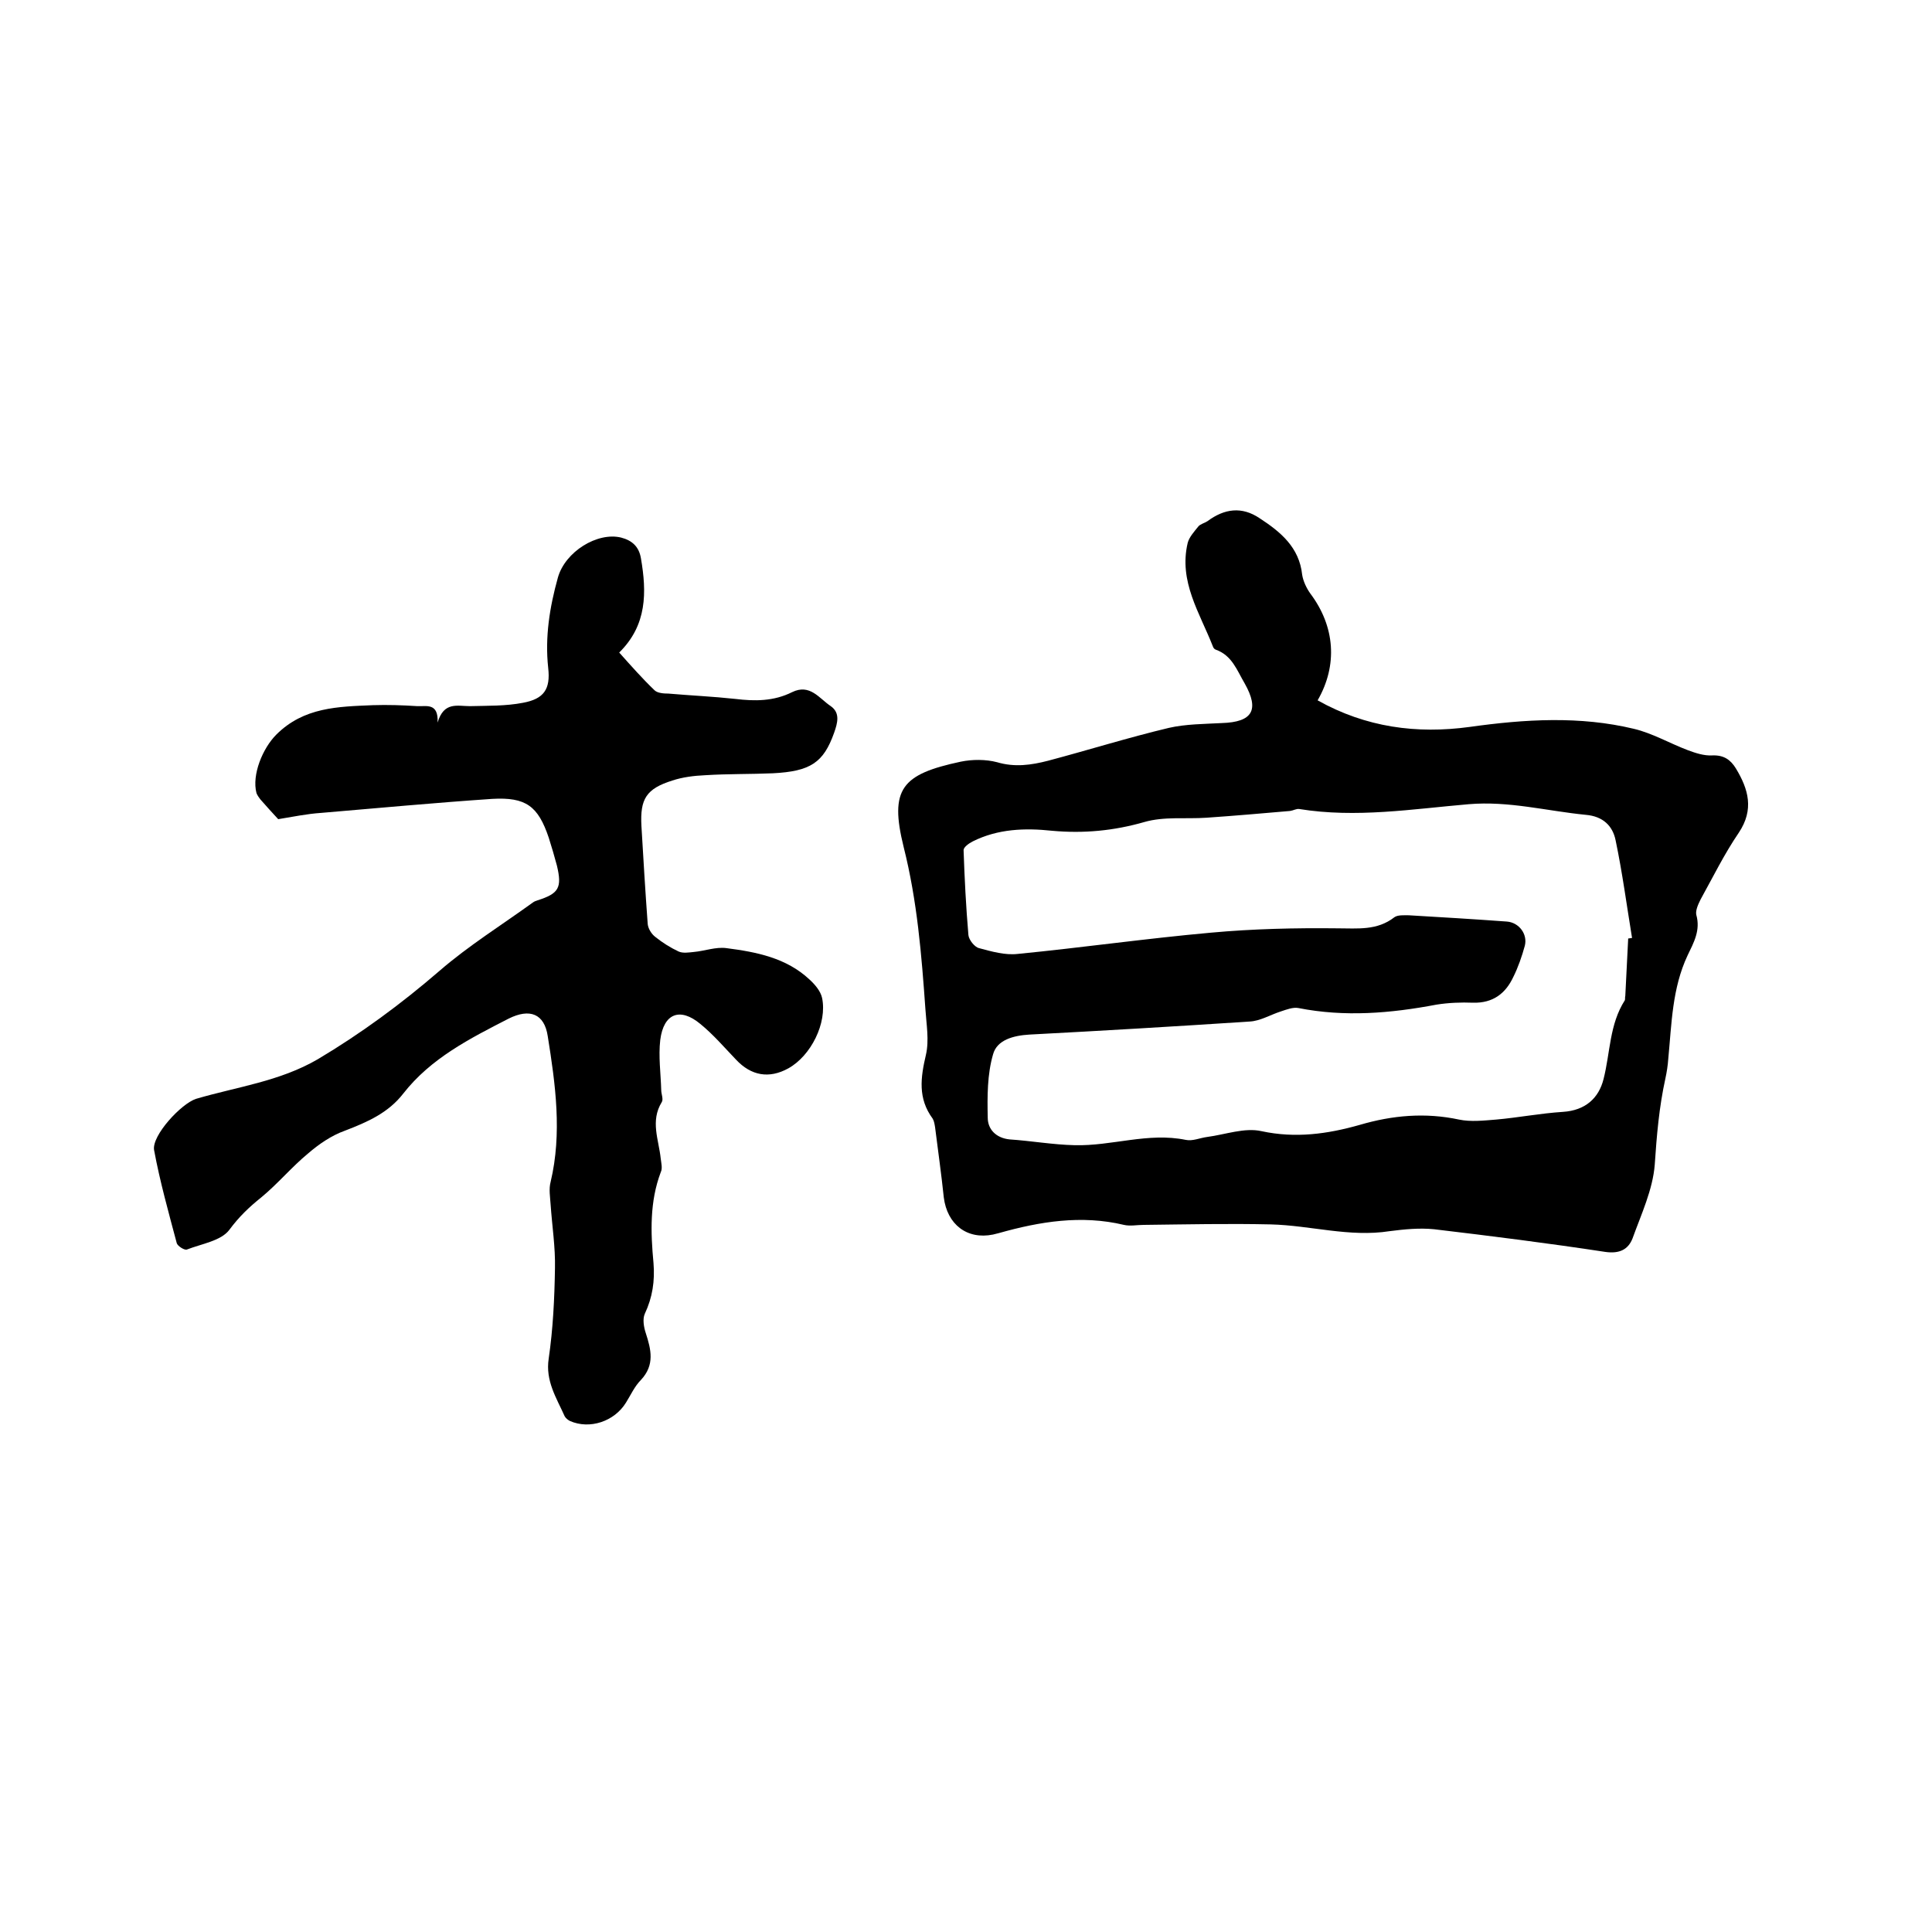
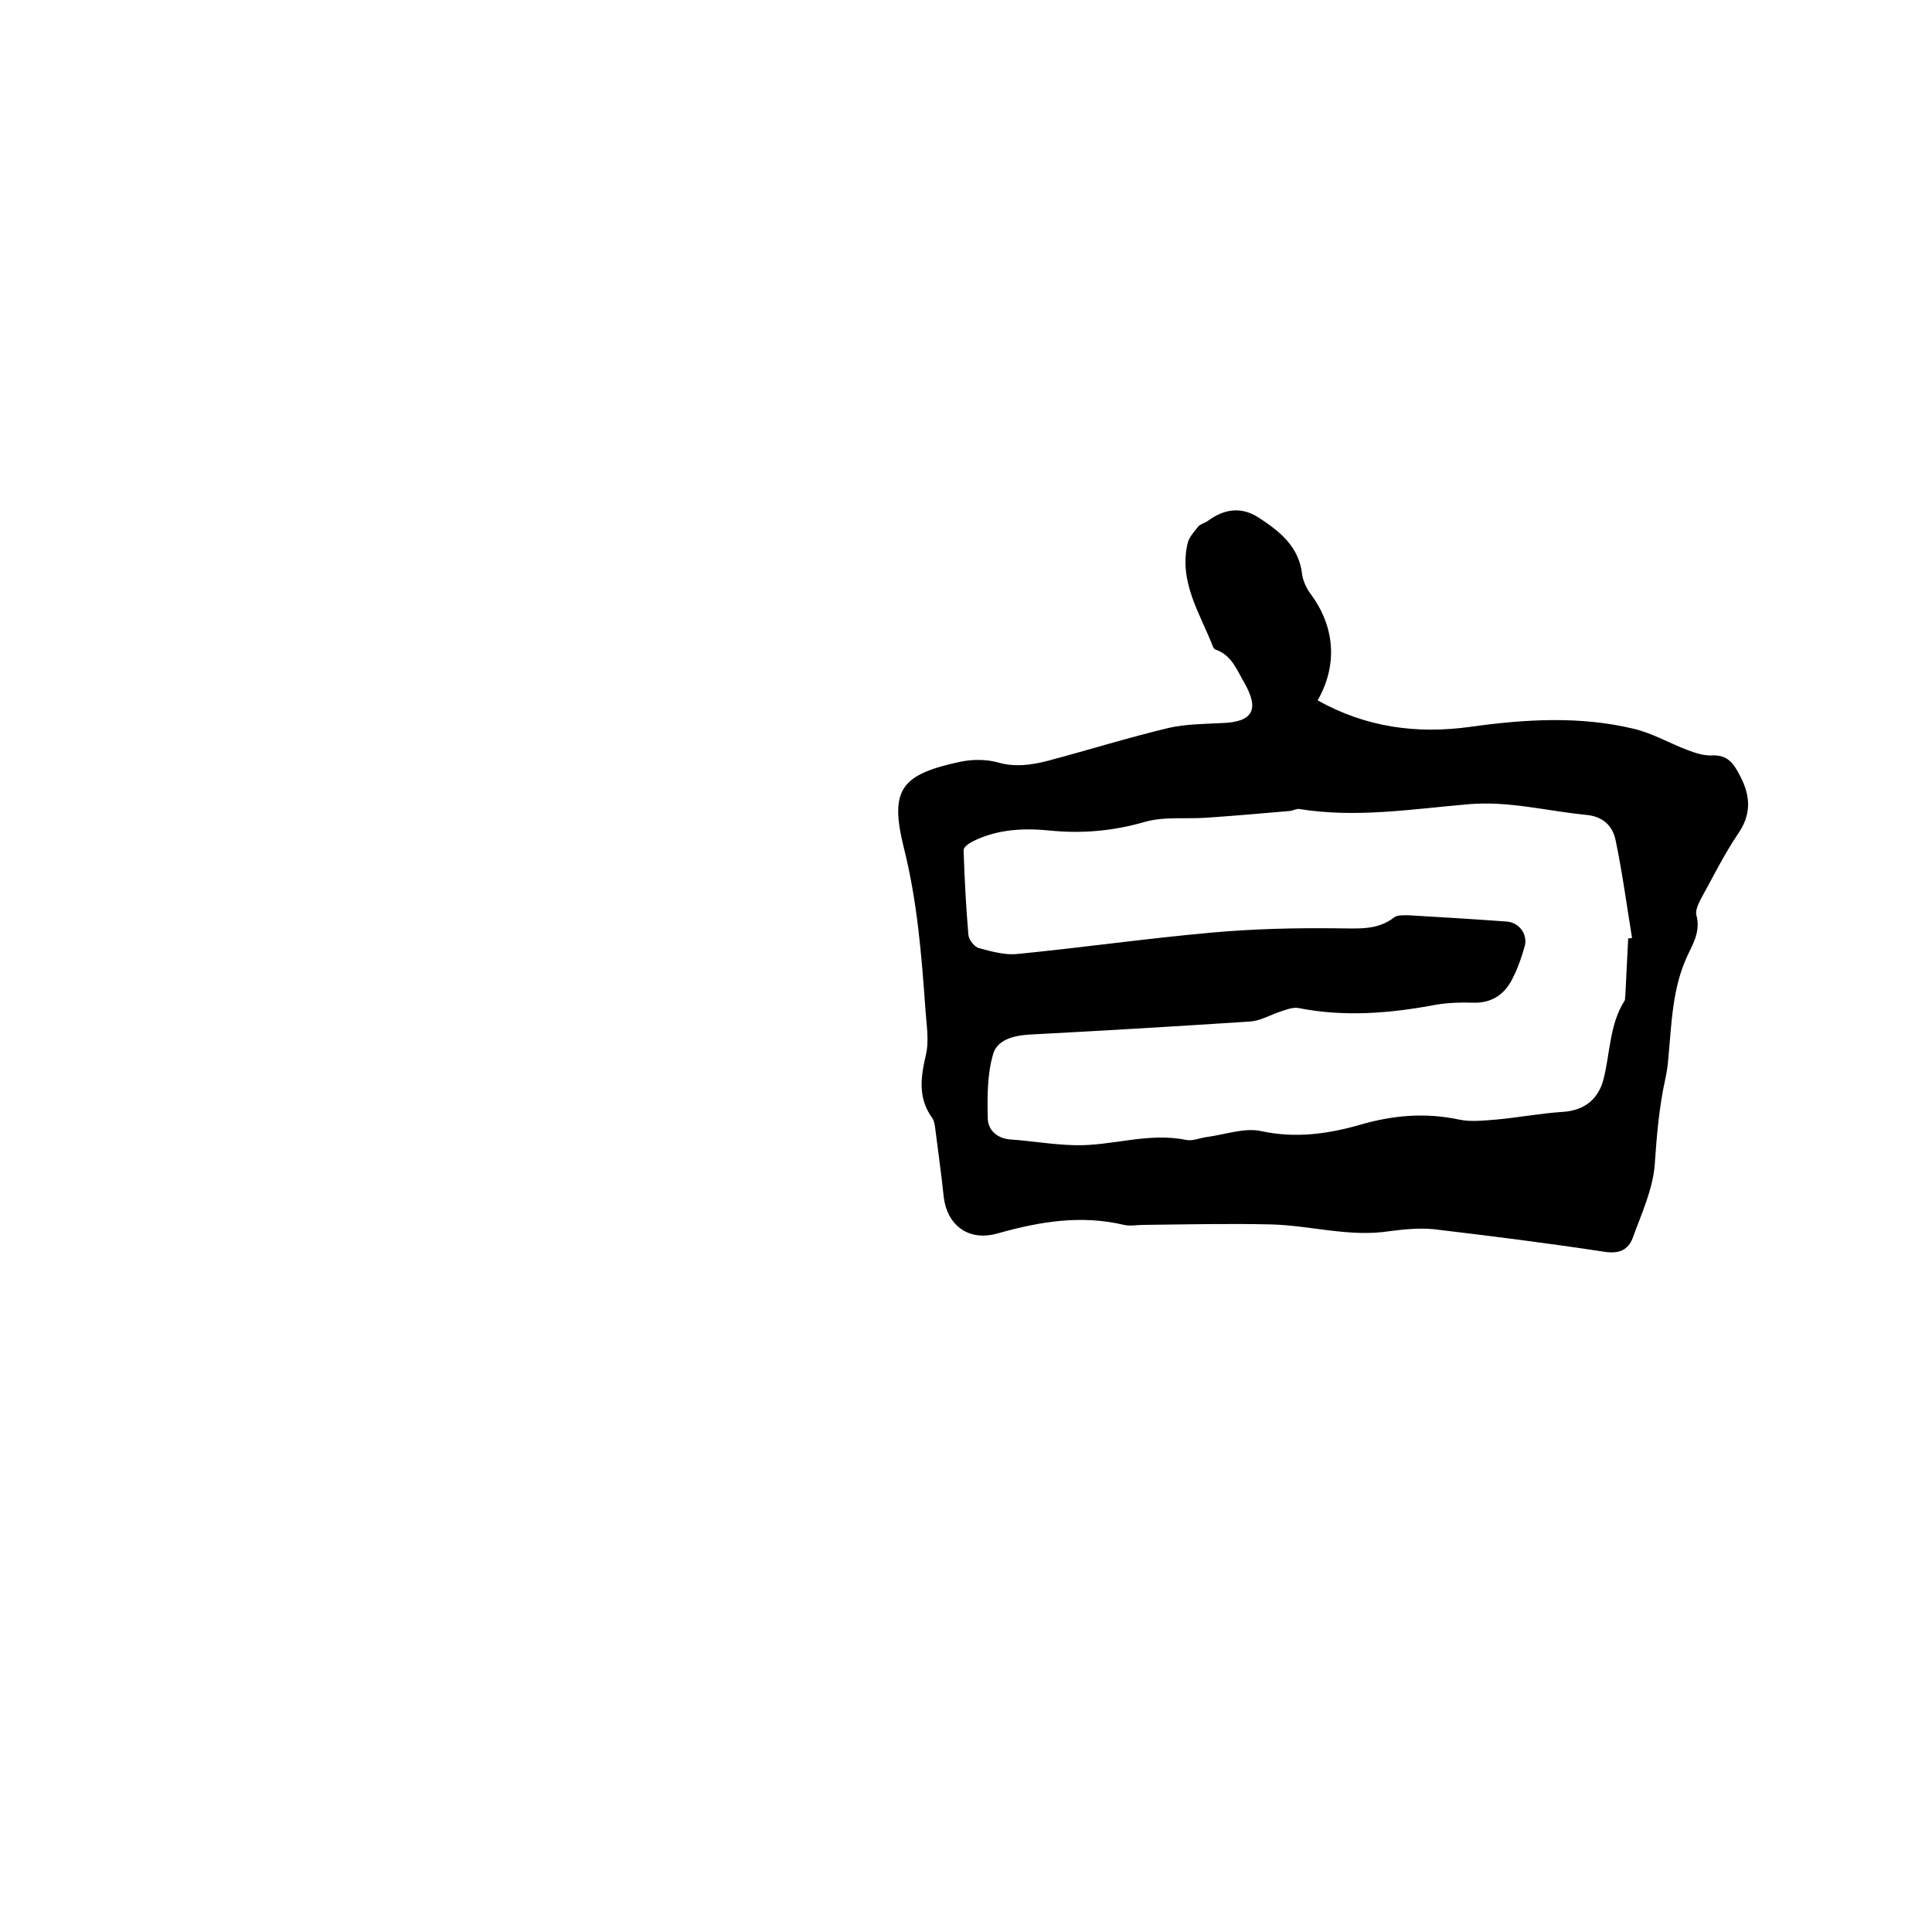
<svg xmlns="http://www.w3.org/2000/svg" enable-background="new 0 0 400 400" viewBox="0 0 400 400">
  <path d="m272.8 145c10 5.6 20.5 7 31.5 5.5 11.4-1.6 22.8-2.3 34 .4 3.8.9 7.4 3 11.1 4.4 1.6.6 3.4 1.2 5.1 1.1 2.4-.1 3.8.9 4.9 2.7 2.6 4.3 3.8 8.5.6 13.3-3 4.4-5.3 9.1-7.9 13.8-.5 1-1.1 2.3-.9 3.2.9 3.2-.5 5.7-1.8 8.4-3.2 6.8-3.3 14.1-4 21.4-.1 1.4-.3 2.7-.6 4.1-1.3 5.9-1.8 11.8-2.2 17.8-.4 5.2-2.8 10.3-4.6 15.3-.9 2.3-2.7 3.2-5.6 2.8-11.8-1.8-23.7-3.3-35.5-4.7-3-.3-6.1 0-9.2.4-8.3 1.3-16.4-1.2-24.6-1.4-8.8-.2-17.5 0-26.3.1-1.4 0-2.8.3-4.1 0-8.8-2.1-17.4-.7-25.9 1.7-.4.1-.8.2-1.2.3-5.4 1.1-9.5-2.1-10.2-7.7-.5-4.8-1.2-9.7-1.8-14.5-.1-.6-.2-1.3-.5-1.8-3.1-4.2-2.5-8.5-1.4-13.2.7-3 .1-6.3-.1-9.4-.8-11.3-1.7-22.5-4.5-33.6-3-12.1-.4-15.1 11.8-17.7 2.4-.5 5.2-.5 7.5.1 3.7 1.1 7.1.6 10.6-.3 8.3-2.2 16.6-4.8 25-6.8 3.5-.8 7.3-.8 11-1 6.3-.2 7.8-2.7 4.7-8.2-1.6-2.7-2.6-5.8-6-7-.3-.1-.5-.4-.6-.7-2.7-6.9-7.1-13.4-5.2-21.4.3-1.2 1.4-2.4 2.2-3.4.4-.5 1.3-.7 1.9-1.1 3.5-2.6 7.1-3.1 10.8-.6 4.3 2.8 8.2 6 8.8 11.7.2 1.3.9 2.8 1.7 3.9 5.1 6.8 5.7 14.8 1.5 22.1zm64.3 49.3c.3 0 .5-.1.8-.1-1.1-6.7-2-13.5-3.4-20.2-.6-3-2.6-5-6.2-5.3-8.1-.8-15.9-2.9-24.2-2.2-11.7 1-23.3 2.9-35.1 1-.6-.1-1.2.3-1.9.4-5.8.5-11.5 1-17.3 1.4-4.3.3-8.8-.3-12.9.9-6.3 1.8-12.5 2.4-19.1 1.8-5.6-.6-11.2-.4-16.4 2.2-.8.4-1.9 1.2-1.9 1.8.2 5.9.5 11.8 1 17.6.1 1 1.3 2.5 2.2 2.7 2.6.7 5.4 1.5 8 1.2 13.3-1.3 26.6-3.2 40-4.4 8.7-.8 17.5-1 26.2-.9 4.2 0 8.2.5 11.8-2.3.7-.5 2-.4 3-.4 6.8.4 13.5.8 20.3 1.3 2.5.2 4.3 2.6 3.7 5-.6 2.2-1.4 4.5-2.4 6.5-1.6 3.4-4.2 5.4-8.3 5.3-2.5-.1-5.1 0-7.6.4-9.5 1.8-19 2.6-28.6.7-1.1-.2-2.4.3-3.6.7-2.2.7-4.3 2-6.5 2.1-15.2 1-30.4 1.9-45.6 2.7-3.3.2-6.7 1.1-7.5 4.1-1.2 4.1-1.2 8.7-1.1 13.1 0 2.4 1.7 4.2 4.5 4.5 4.5.3 9 1.1 13.5 1.2 7.7.2 15.2-2.7 23-1.1 1.4.3 2.9-.4 4.4-.6 3.8-.5 7.8-2 11.3-1.2 7 1.5 13.6.6 20.3-1.3 6.8-2 13.6-2.6 20.6-1.1 2.4.5 5.1.2 7.6 0 4.6-.4 9.2-1.3 13.9-1.6 4.6-.3 7.4-2.8 8.4-6.8 1.4-5.5 1.2-11.3 4.4-16.3.1-.2 0-.6.1-.9.2-4.1.4-8 .6-11.9z" />
-   <path d="m57.6 169.6c-1.1-1.2-2.4-2.6-3.7-4.1-.3-.4-.6-.8-.8-1.3-1-3.8 1.3-9.3 4.1-12.1 5.7-5.7 12.8-5.8 20-6.1 3.1-.1 6.1 0 9.2.2 1.8.1 4.4-.8 4.2 3.4 1.3-4.4 4.1-3.4 6.7-3.4 3.7-.1 7.4 0 11-.7 4.3-.8 5.7-2.8 5.2-7.2-.7-6.4.3-12.6 2-18.7 1.5-5.4 8.2-9.5 13.1-8.3 2.3.6 3.7 1.9 4.1 4.3 1.2 7 1.3 13.8-4.5 19.5 2.5 2.8 4.8 5.4 7.3 7.8.6.6 1.9.7 2.9.7 4.6.4 9.2.6 13.8 1.1 4.1.5 8 .5 11.8-1.4 3.7-1.8 5.6 1.3 8 2.9 2 1.4 1.4 3.5.7 5.5-2.2 6.2-4.9 8-12.7 8.4-4.6.2-9.3.1-14 .4-2.3.1-4.7.4-6.8 1.1-5.4 1.7-6.7 3.8-6.4 9.4.4 6.8.8 13.5 1.3 20.3.1 1 .8 2.1 1.6 2.7 1.5 1.2 3.1 2.2 4.8 3 .9.4 2.1.2 3.1.1 2.3-.2 4.6-1.1 6.8-.8 6.2.8 12.4 2 17.2 6.5 1.1 1 2.3 2.4 2.6 3.8 1.1 5.2-2.3 12-7 14.6-4 2.2-7.7 1.5-10.8-1.8-2.4-2.5-4.7-5.2-7.4-7.4-4.2-3.5-7.6-2.2-8.3 3.3-.4 3.4.1 6.9.2 10.4 0 .8.5 1.9.1 2.5-2.4 3.9-.6 7.8-.2 11.7.1.9.4 2 0 2.8-2.3 6.1-2.1 12.4-1.5 18.8.3 3.7-.2 7.1-1.8 10.5-.5 1.1-.2 2.8.2 4 1.1 3.4 1.9 6.6-1 9.7-1.3 1.3-2.1 3.1-3.1 4.7-2.4 3.9-7.5 5.6-11.6 3.8-.4-.2-.9-.6-1.1-1-1.7-3.8-4-7.3-3.3-11.9.9-6.2 1.2-12.4 1.3-18.7.1-4.4-.6-8.8-.9-13.2-.1-1.6-.4-3.2 0-4.7 2.4-10.1 1-20.2-.6-30.2-.7-4.6-3.7-5.8-8.1-3.6-8 4.1-16.1 8.2-21.8 15.5-3.1 4-7.4 5.9-12.1 7.7-2.8 1-5.4 2.8-7.6 4.7-3.4 2.8-6.3 6.3-9.7 9.1-2.5 2-4.6 4-6.6 6.7-1.7 2.3-5.7 2.9-8.8 4.1-.5.2-1.9-.7-2.1-1.3-1.7-6.4-3.5-12.8-4.7-19.3-.5-3 5.6-9.6 8.7-10.6 8.5-2.5 17.3-3.6 25.2-8.2 8.9-5.3 17.2-11.4 25.2-18.3 6-5.2 12.9-9.5 19.4-14.2.3-.2.6-.3.9-.4 4.4-1.4 5.1-2.6 4-7.2-.5-1.9-1.1-3.9-1.7-5.8-2.2-6.5-4.7-8.4-11.7-8-11.8.8-23.6 1.9-35.4 2.9-3 .2-5.8.8-8.9 1.3z" />
</svg>